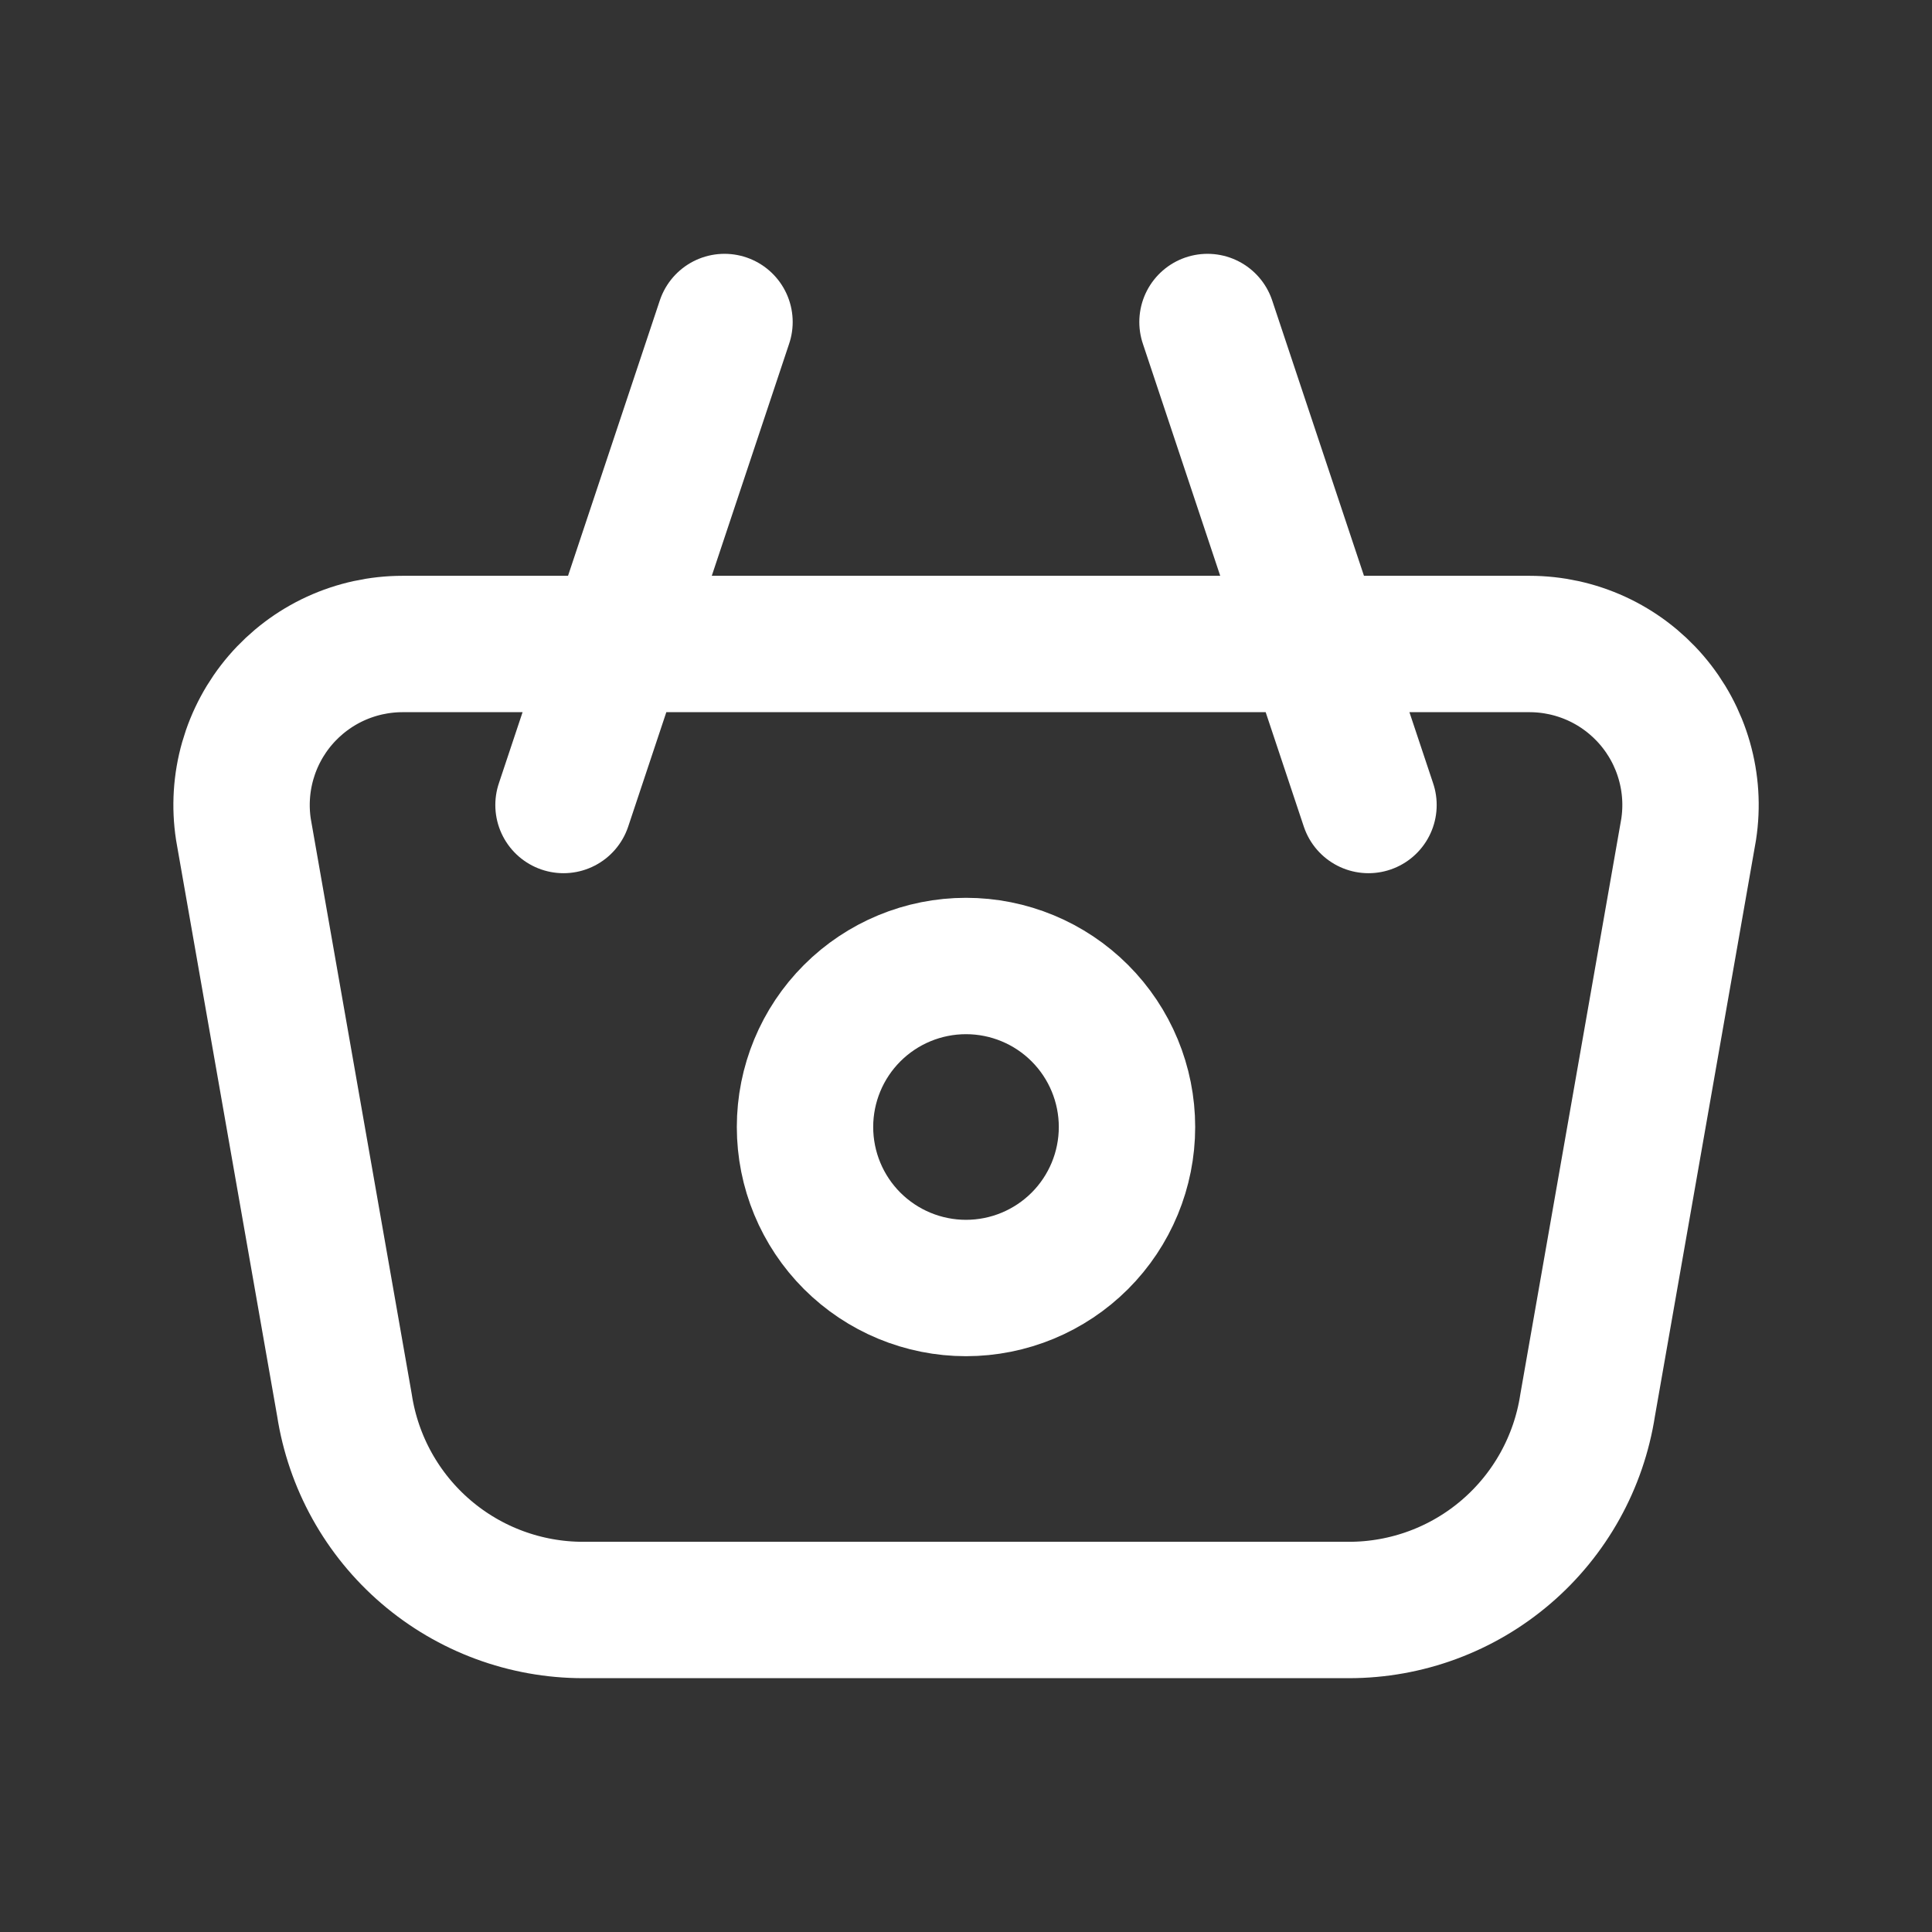
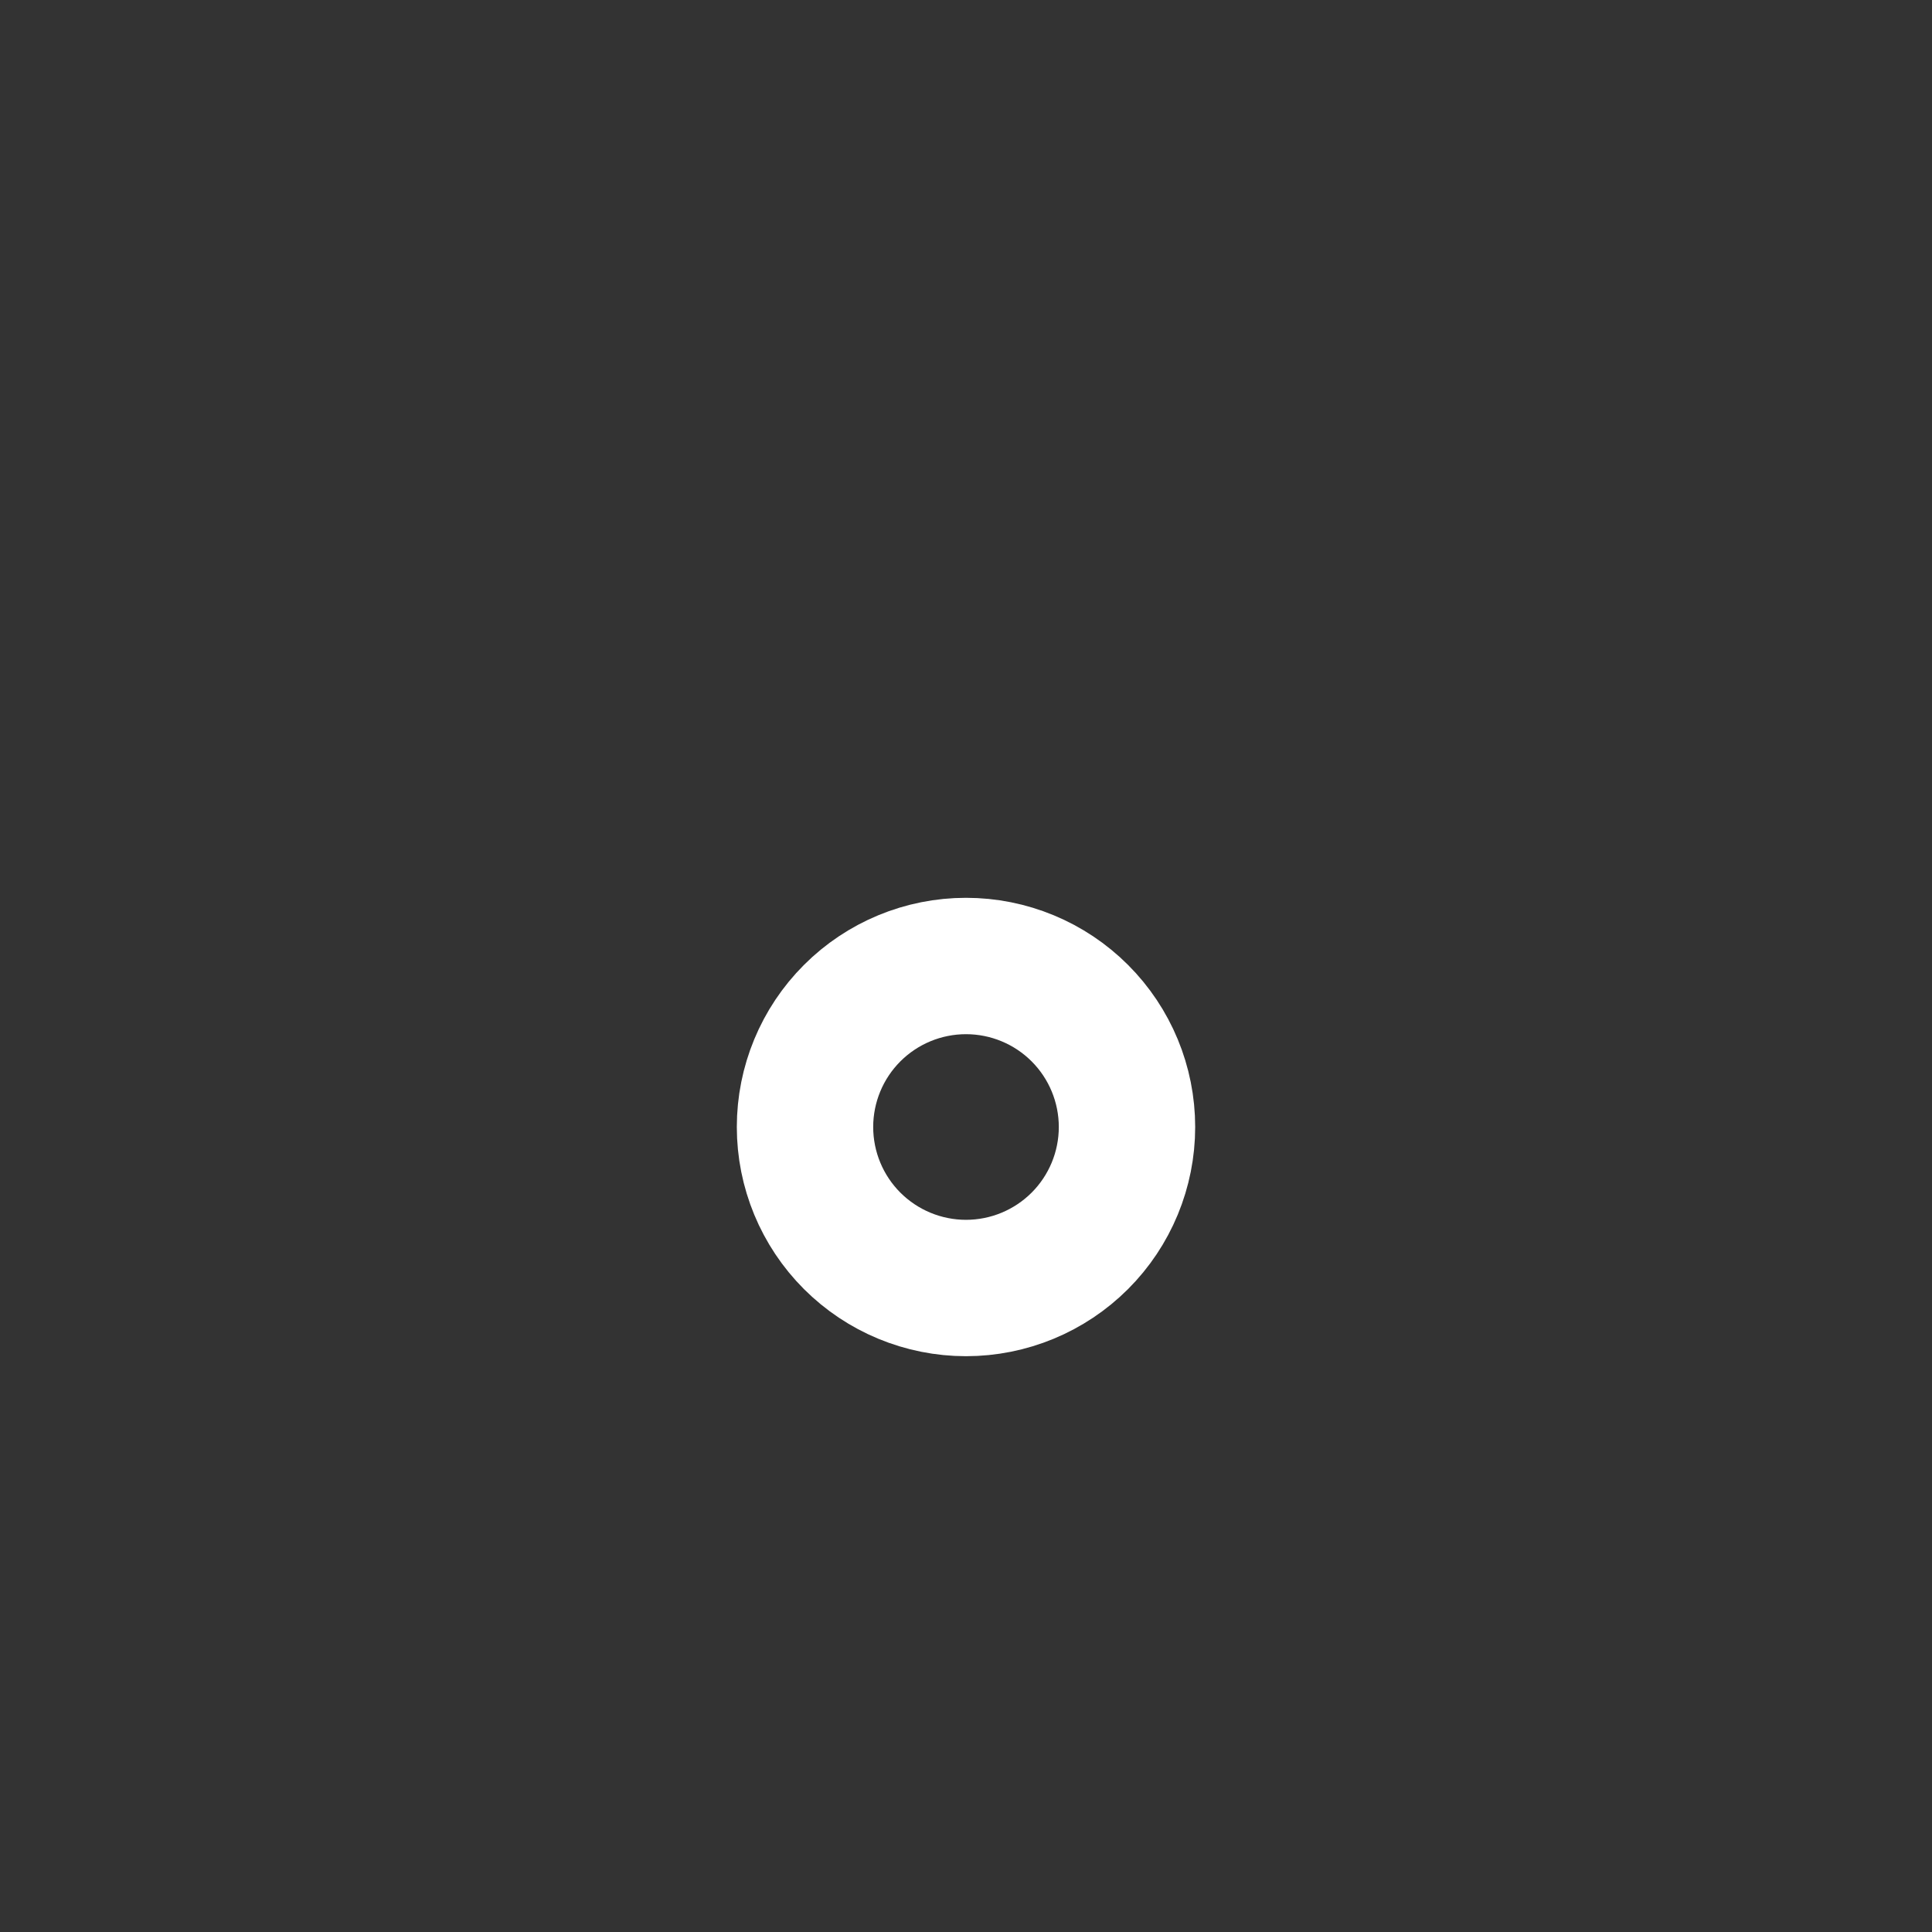
<svg xmlns="http://www.w3.org/2000/svg" width="85" height="85" viewBox="0 0 85 85" fill="none">
  <rect x="0" y="0" width="85" height="85" fill="#333333" stroke="none" />
  <path d="M35.417 49.583C35.417 51.462 36.163 53.264 37.491 54.592C38.82 55.92 40.621 56.667 42.5 56.667C44.379 56.667 46.18 55.92 47.509 54.592C48.837 53.264 49.583 51.462 49.583 49.583C49.583 47.705 48.837 45.903 47.509 44.575C46.18 43.246 44.379 42.5 42.5 42.5C40.621 42.5 38.82 43.246 37.491 44.575C36.163 45.903 35.417 47.705 35.417 49.583Z" stroke="white" stroke-width="6" stroke-linecap="round" stroke-linejoin="round" />
-   <path d="M60.208 35.417L53.125 14.167M24.792 35.417L31.875 14.167M17.712 28.333H67.292C68.313 28.333 69.322 28.554 70.25 28.98C71.178 29.407 72.003 30.029 72.668 30.804C73.333 31.579 73.823 32.489 74.103 33.471C74.384 34.453 74.449 35.484 74.293 36.493L69.849 61.823C69.463 64.332 68.191 66.621 66.264 68.273C64.338 69.926 61.883 70.834 59.344 70.833H25.656C23.118 70.833 20.664 69.925 18.738 68.272C16.811 66.619 15.541 64.332 15.155 61.823L10.71 36.493C10.555 35.484 10.62 34.453 10.9 33.471C11.181 32.489 11.67 31.579 12.335 30.804C13.001 30.029 13.825 29.407 14.753 28.98C15.681 28.554 16.691 28.333 17.712 28.333Z" stroke="white" stroke-width="6" stroke-linecap="round" stroke-linejoin="round" />
</svg>